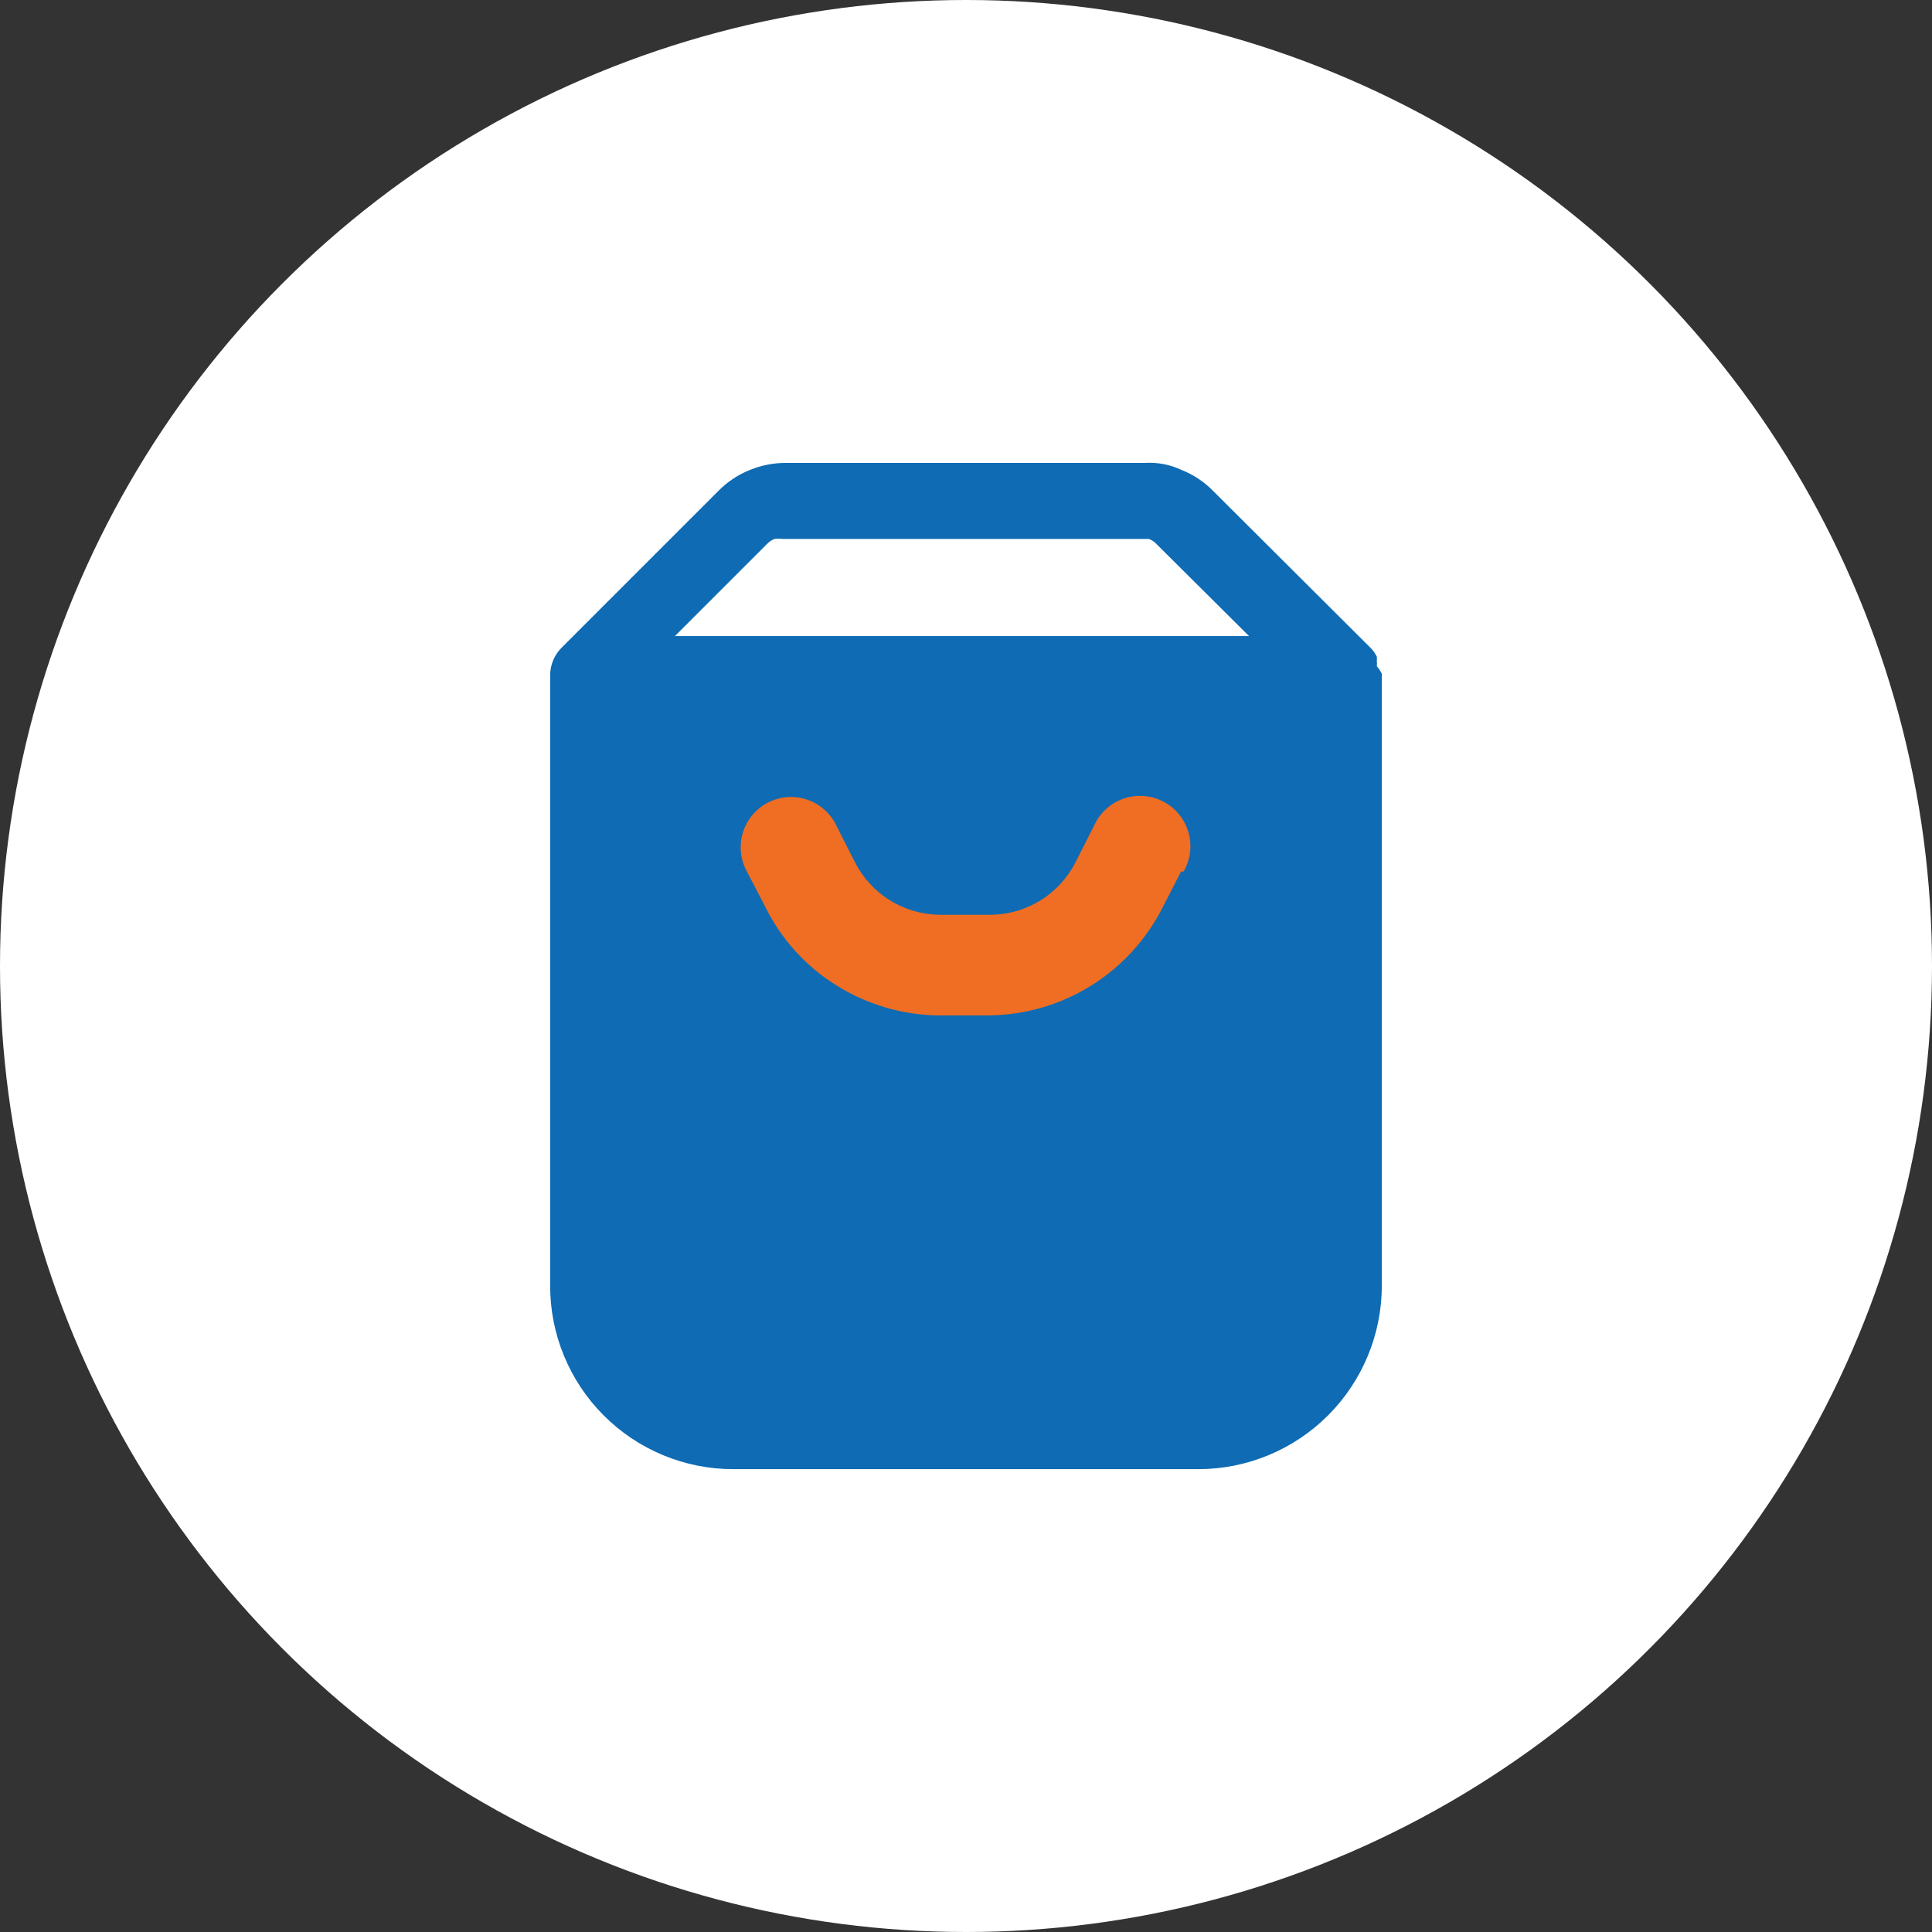
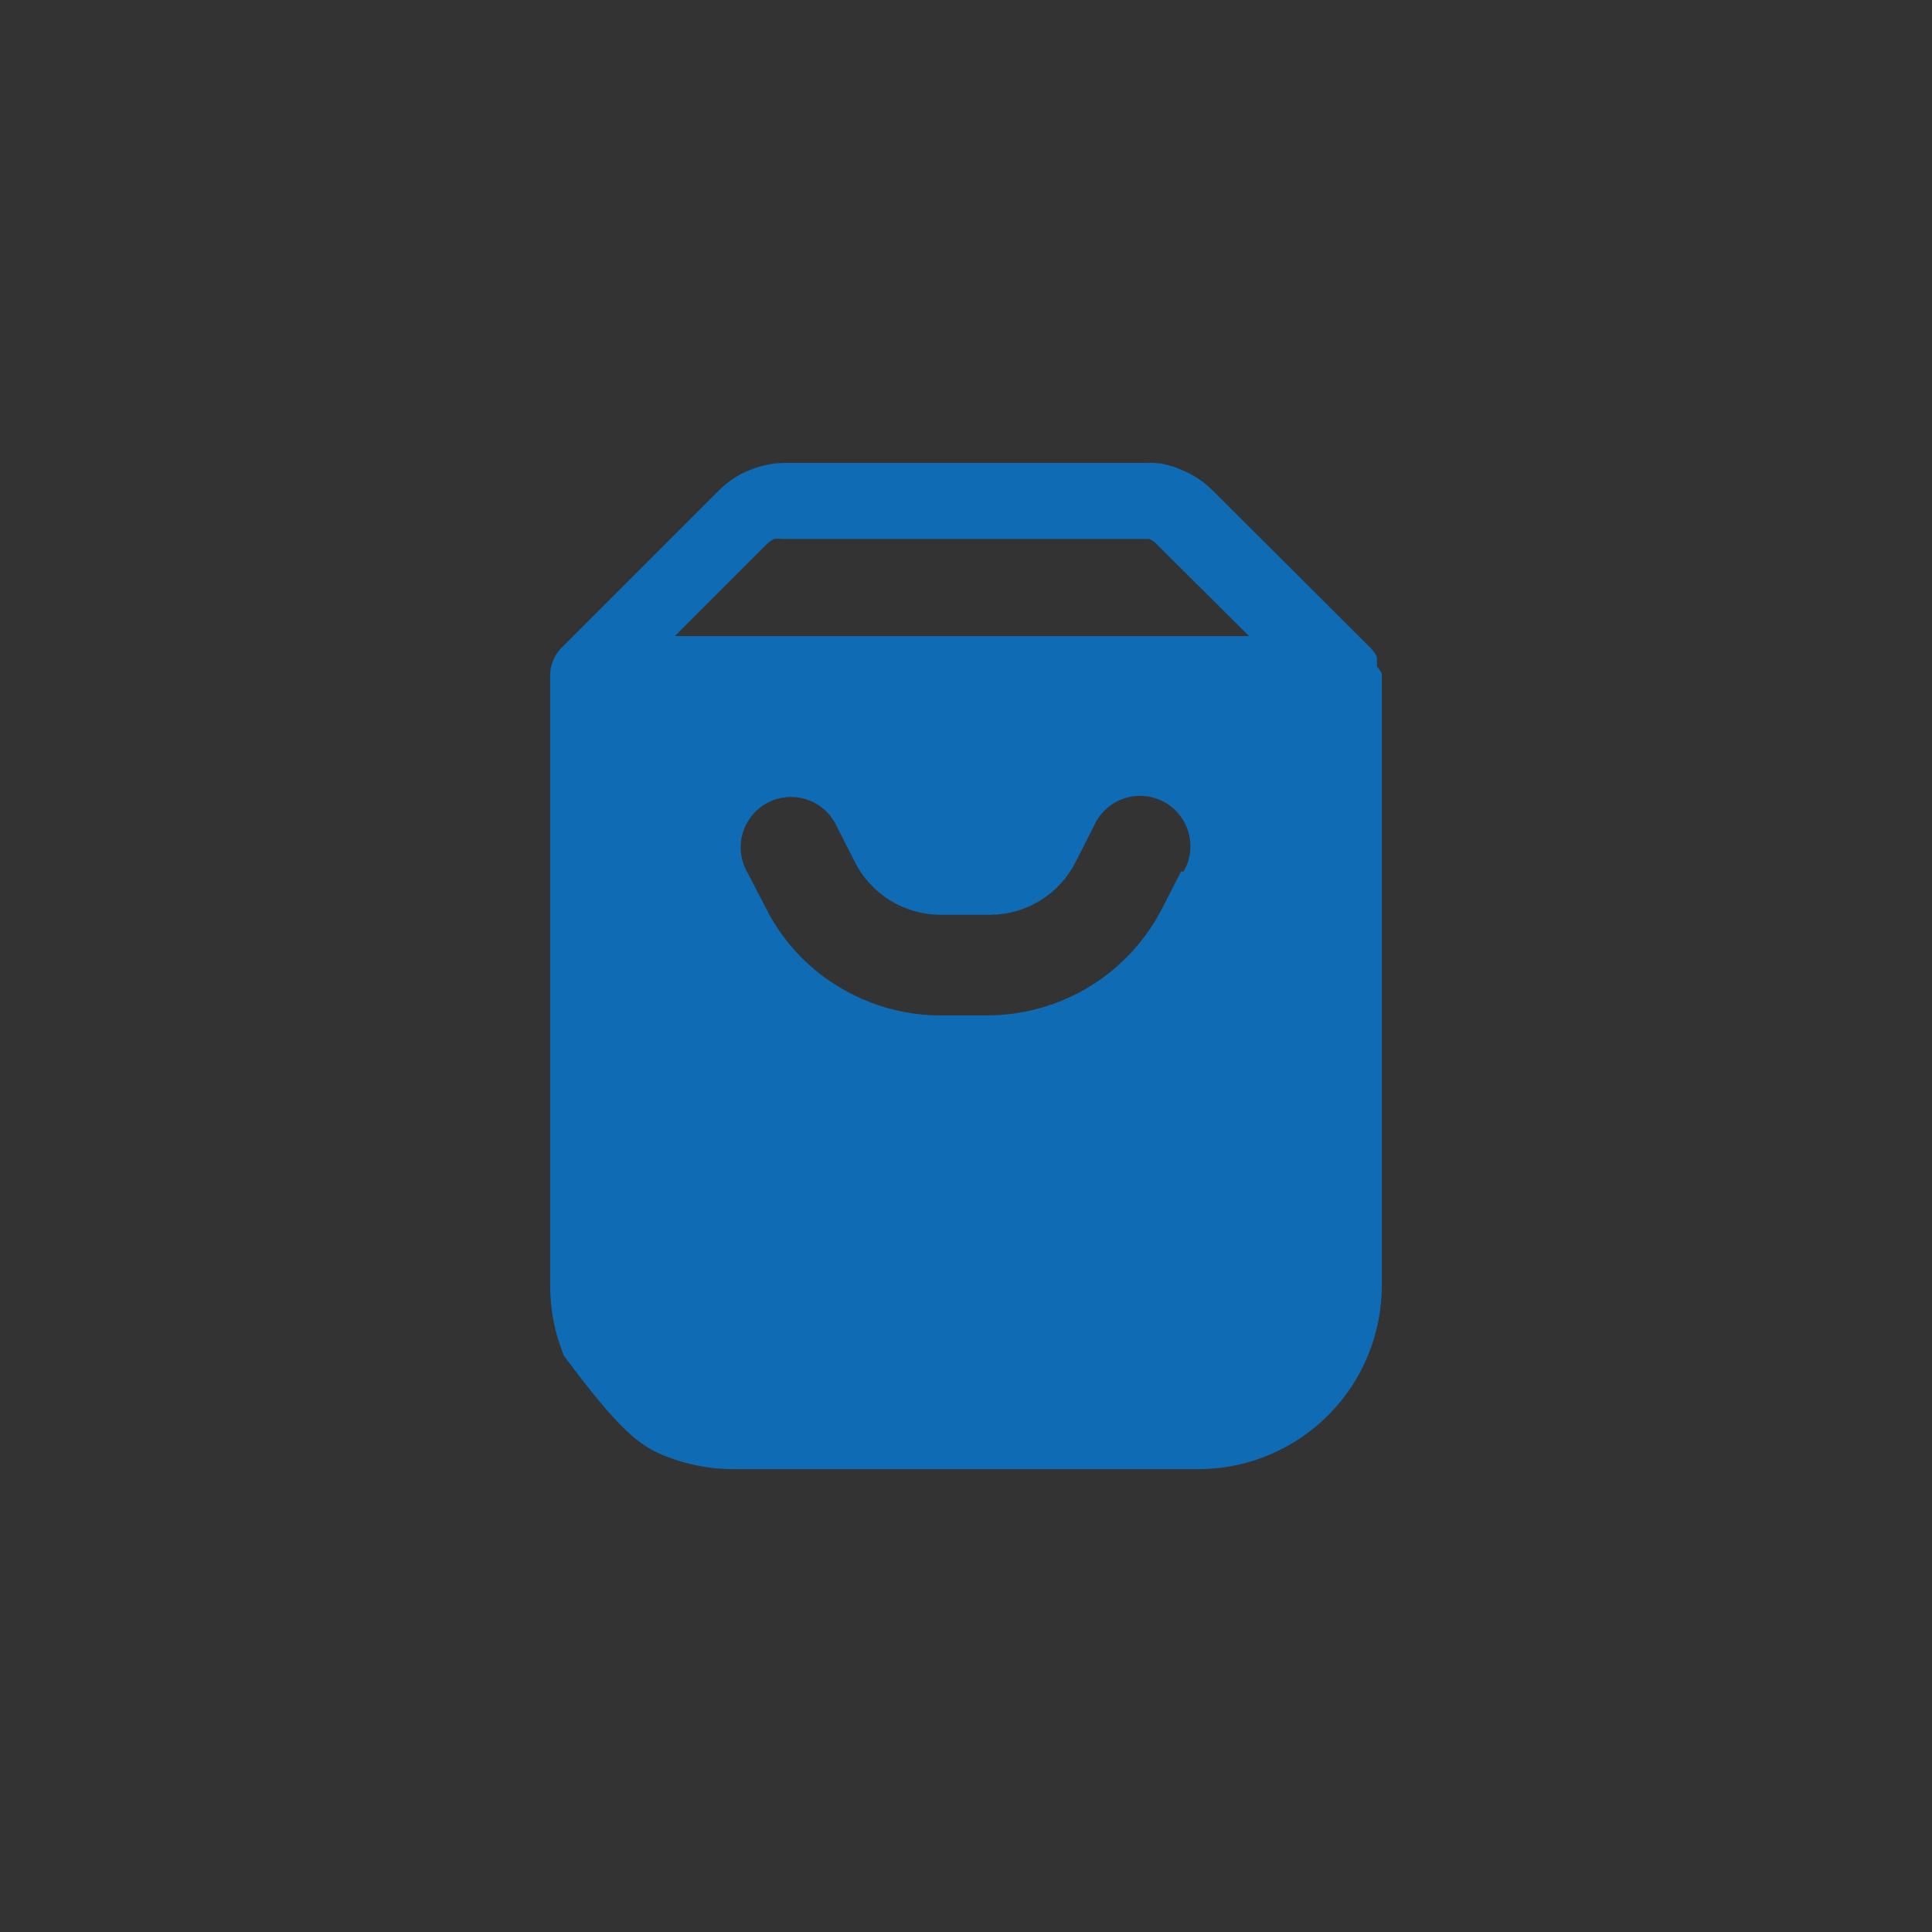
<svg xmlns="http://www.w3.org/2000/svg" width="96" height="96" viewBox="0 0 96 96" fill="none">
  <rect x="0" y="0" width="96" height="96" fill="#333333" stroke="none" />
-   <circle cx="48" cy="48" r="48" fill="white" />
-   <rect x="33" y="37" width="29" height="15" rx="4" fill="#EF6E23" />
-   <path d="M68.412 33.102C68.427 33.02 68.427 32.935 68.412 32.852C68.422 32.778 68.422 32.702 68.412 32.627C68.336 32.471 68.234 32.327 68.112 32.202L60.262 24.377C59.822 23.932 59.294 23.583 58.712 23.352C58.143 23.084 57.516 22.963 56.887 23.002H39.087C38.462 22.995 37.841 23.114 37.262 23.352C36.68 23.583 36.153 23.932 35.712 24.377L27.887 32.202C27.548 32.552 27.352 33.016 27.337 33.502V63.877C27.334 65.075 27.567 66.261 28.023 67.368C28.479 68.475 29.149 69.481 29.994 70.328C30.839 71.176 31.843 71.849 32.949 72.307C34.055 72.766 35.24 73.002 36.437 73.002H59.562C61.978 72.996 64.293 72.031 65.999 70.321C67.704 68.61 68.662 66.293 68.662 63.877V33.48C68.594 33.346 68.51 33.217 68.412 33.102ZM58.687 43.305L57.787 45.055C56.978 46.671 55.737 48.032 54.201 48.985C52.665 49.938 50.895 50.447 49.087 50.455H46.587C44.818 50.425 43.09 49.915 41.587 48.98C40.046 48.028 38.806 46.658 38.012 45.03L37.112 43.305C36.951 43.012 36.851 42.689 36.817 42.356C36.783 42.024 36.816 41.687 36.914 41.367C37.012 41.048 37.174 40.751 37.389 40.495C37.604 40.238 37.868 40.028 38.166 39.876C38.464 39.723 38.789 39.632 39.123 39.608C39.456 39.584 39.791 39.627 40.108 39.734C40.425 39.842 40.717 40.012 40.967 40.235C41.216 40.457 41.419 40.728 41.562 41.03L42.462 42.805C42.856 43.597 43.462 44.264 44.212 44.732C44.962 45.2 45.828 45.45 46.712 45.455H49.212C50.097 45.45 50.962 45.2 51.713 44.732C52.463 44.264 53.069 43.597 53.462 42.805L54.362 41.03C54.501 40.719 54.701 40.44 54.951 40.21C55.2 39.979 55.494 39.802 55.815 39.688C56.135 39.575 56.476 39.529 56.815 39.551C57.154 39.574 57.485 39.665 57.788 39.82C58.09 39.975 58.358 40.189 58.575 40.451C58.792 40.713 58.953 41.016 59.049 41.342C59.145 41.668 59.174 42.01 59.133 42.348C59.092 42.685 58.983 43.011 58.812 43.305H58.687ZM33.537 31.605L38.162 26.98C38.257 26.893 38.367 26.826 38.487 26.78C38.62 26.764 38.755 26.764 38.887 26.78H57.087C57.207 26.826 57.318 26.893 57.412 26.98L62.062 31.605H33.537Z" fill="#0E6BB4" />
+   <path d="M68.412 33.102C68.427 33.02 68.427 32.935 68.412 32.852C68.422 32.778 68.422 32.702 68.412 32.627C68.336 32.471 68.234 32.327 68.112 32.202L60.262 24.377C59.822 23.932 59.294 23.583 58.712 23.352C58.143 23.084 57.516 22.963 56.887 23.002H39.087C38.462 22.995 37.841 23.114 37.262 23.352C36.68 23.583 36.153 23.932 35.712 24.377L27.887 32.202C27.548 32.552 27.352 33.016 27.337 33.502V63.877C27.334 65.075 27.567 66.261 28.023 67.368C30.839 71.176 31.843 71.849 32.949 72.307C34.055 72.766 35.24 73.002 36.437 73.002H59.562C61.978 72.996 64.293 72.031 65.999 70.321C67.704 68.61 68.662 66.293 68.662 63.877V33.48C68.594 33.346 68.51 33.217 68.412 33.102ZM58.687 43.305L57.787 45.055C56.978 46.671 55.737 48.032 54.201 48.985C52.665 49.938 50.895 50.447 49.087 50.455H46.587C44.818 50.425 43.09 49.915 41.587 48.98C40.046 48.028 38.806 46.658 38.012 45.03L37.112 43.305C36.951 43.012 36.851 42.689 36.817 42.356C36.783 42.024 36.816 41.687 36.914 41.367C37.012 41.048 37.174 40.751 37.389 40.495C37.604 40.238 37.868 40.028 38.166 39.876C38.464 39.723 38.789 39.632 39.123 39.608C39.456 39.584 39.791 39.627 40.108 39.734C40.425 39.842 40.717 40.012 40.967 40.235C41.216 40.457 41.419 40.728 41.562 41.03L42.462 42.805C42.856 43.597 43.462 44.264 44.212 44.732C44.962 45.2 45.828 45.45 46.712 45.455H49.212C50.097 45.45 50.962 45.2 51.713 44.732C52.463 44.264 53.069 43.597 53.462 42.805L54.362 41.03C54.501 40.719 54.701 40.44 54.951 40.21C55.2 39.979 55.494 39.802 55.815 39.688C56.135 39.575 56.476 39.529 56.815 39.551C57.154 39.574 57.485 39.665 57.788 39.82C58.09 39.975 58.358 40.189 58.575 40.451C58.792 40.713 58.953 41.016 59.049 41.342C59.145 41.668 59.174 42.01 59.133 42.348C59.092 42.685 58.983 43.011 58.812 43.305H58.687ZM33.537 31.605L38.162 26.98C38.257 26.893 38.367 26.826 38.487 26.78C38.62 26.764 38.755 26.764 38.887 26.78H57.087C57.207 26.826 57.318 26.893 57.412 26.98L62.062 31.605H33.537Z" fill="#0E6BB4" />
</svg>